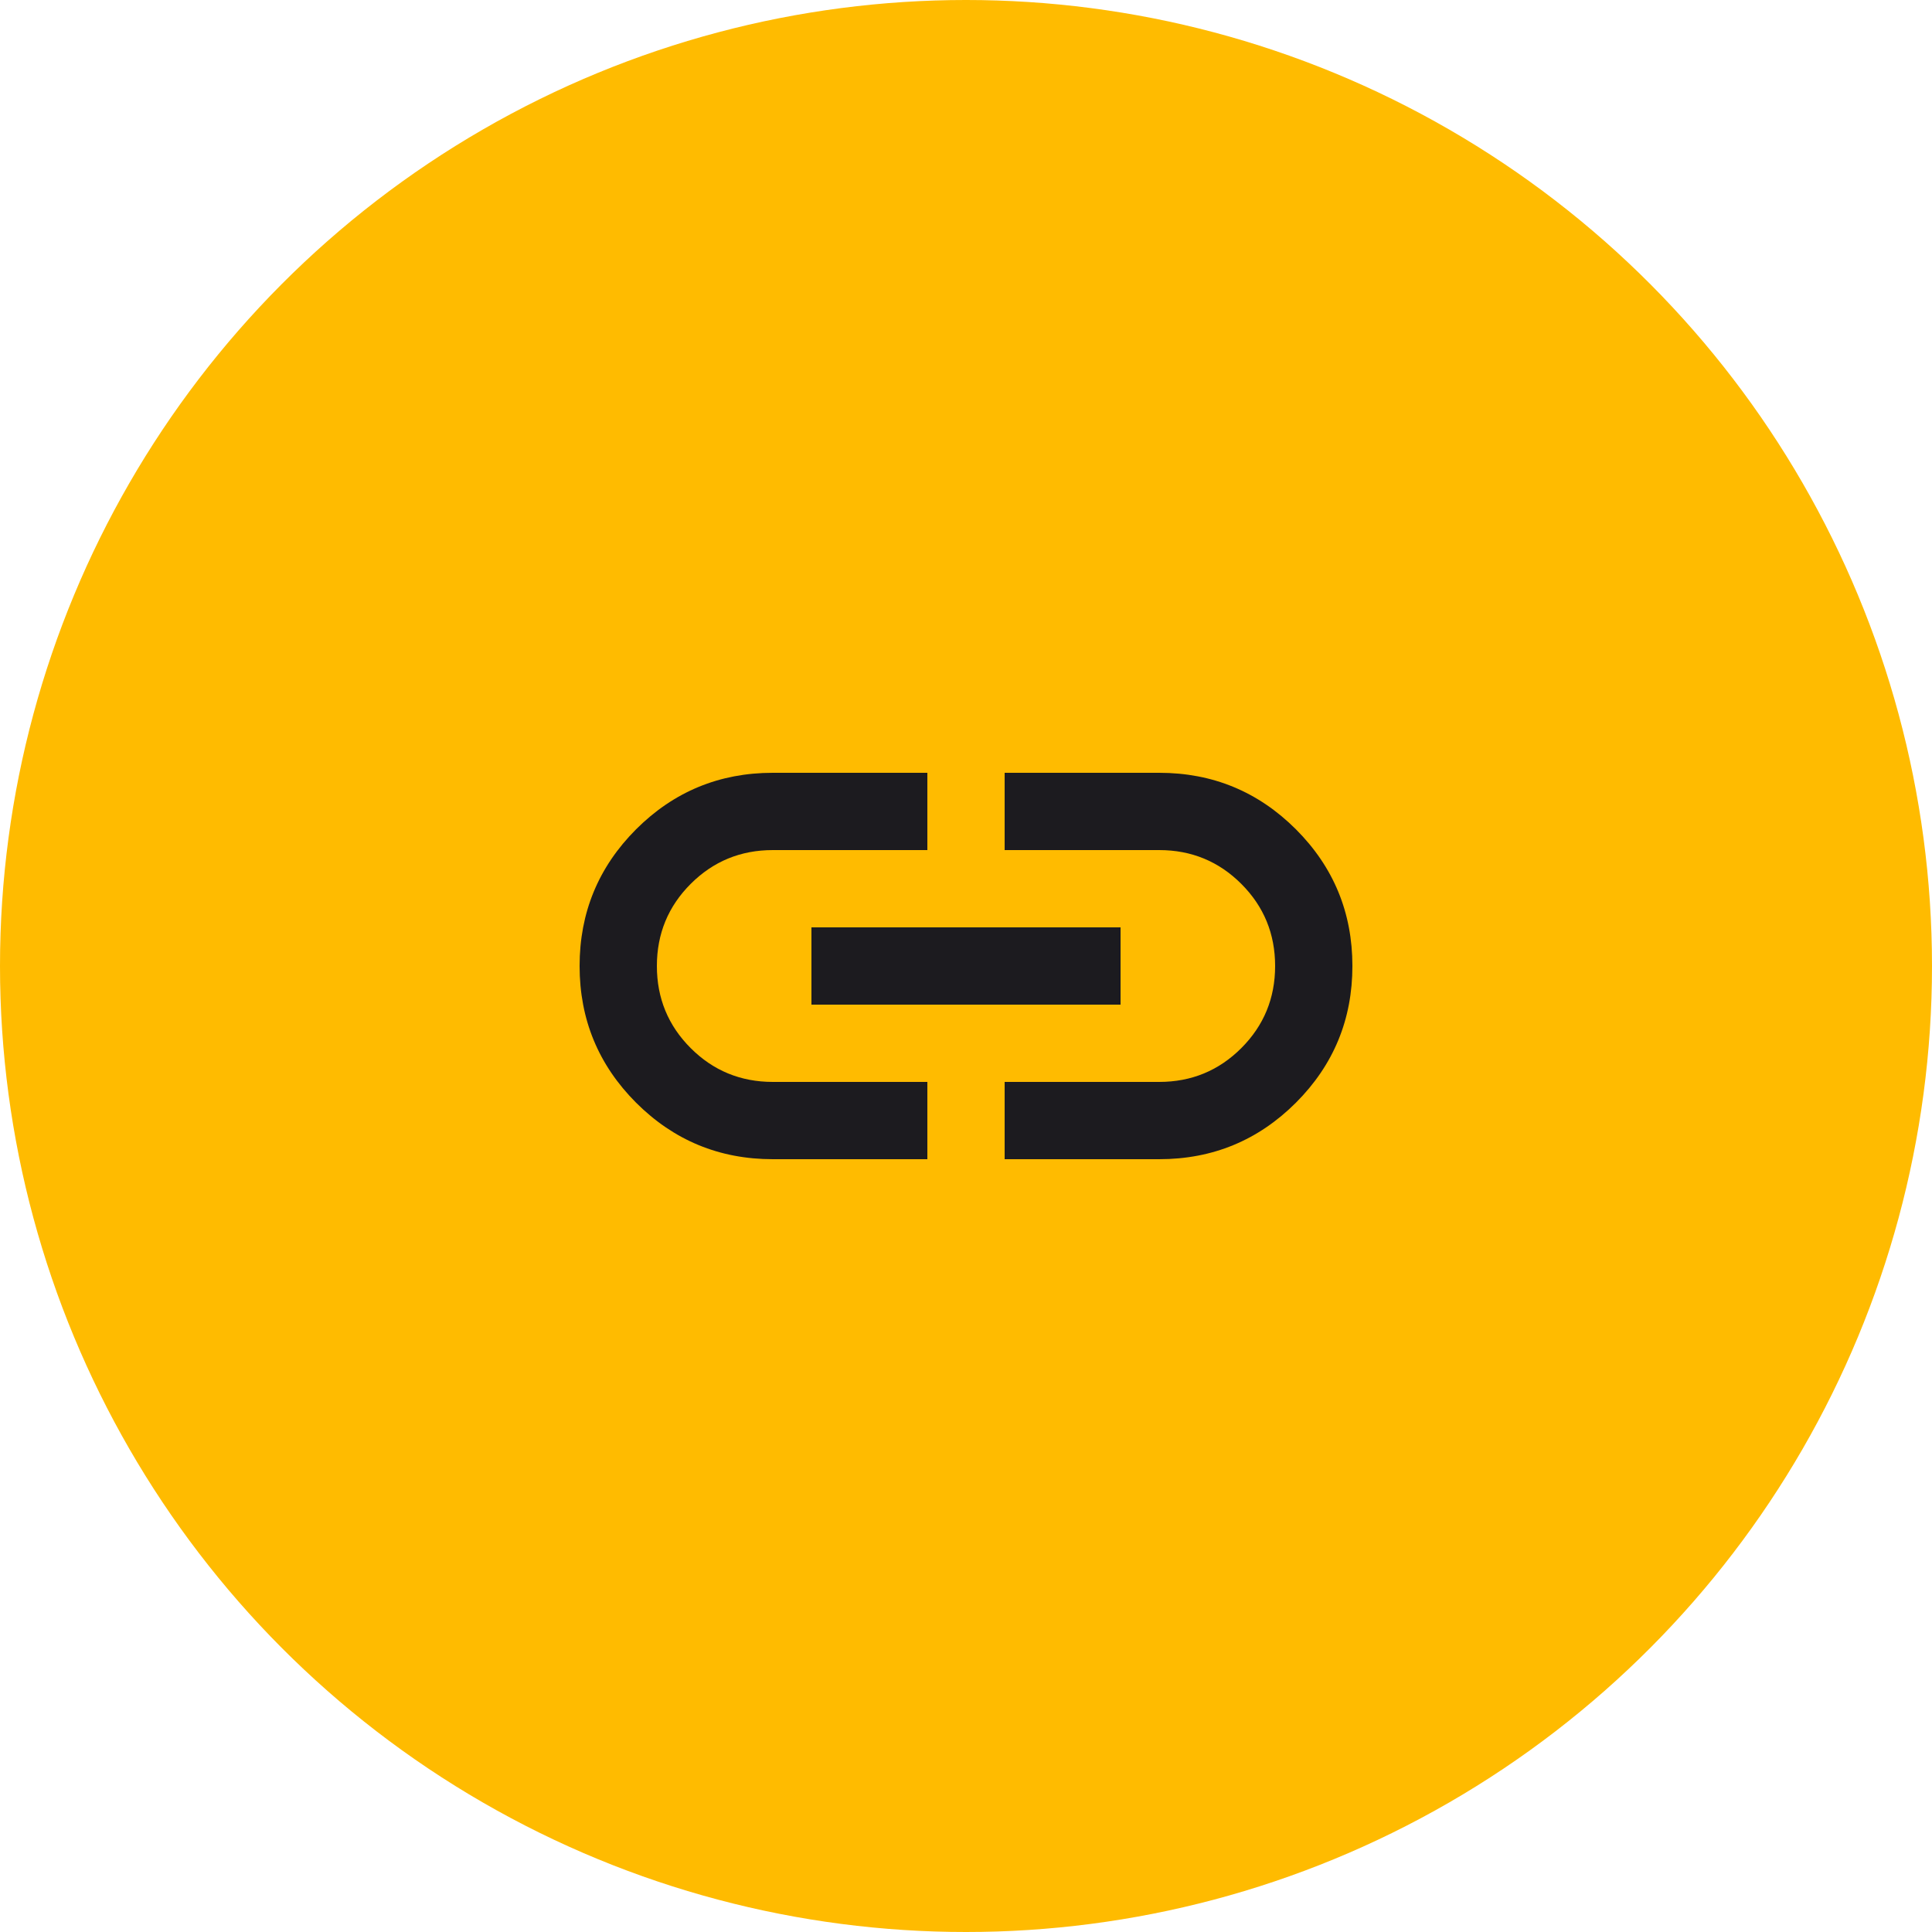
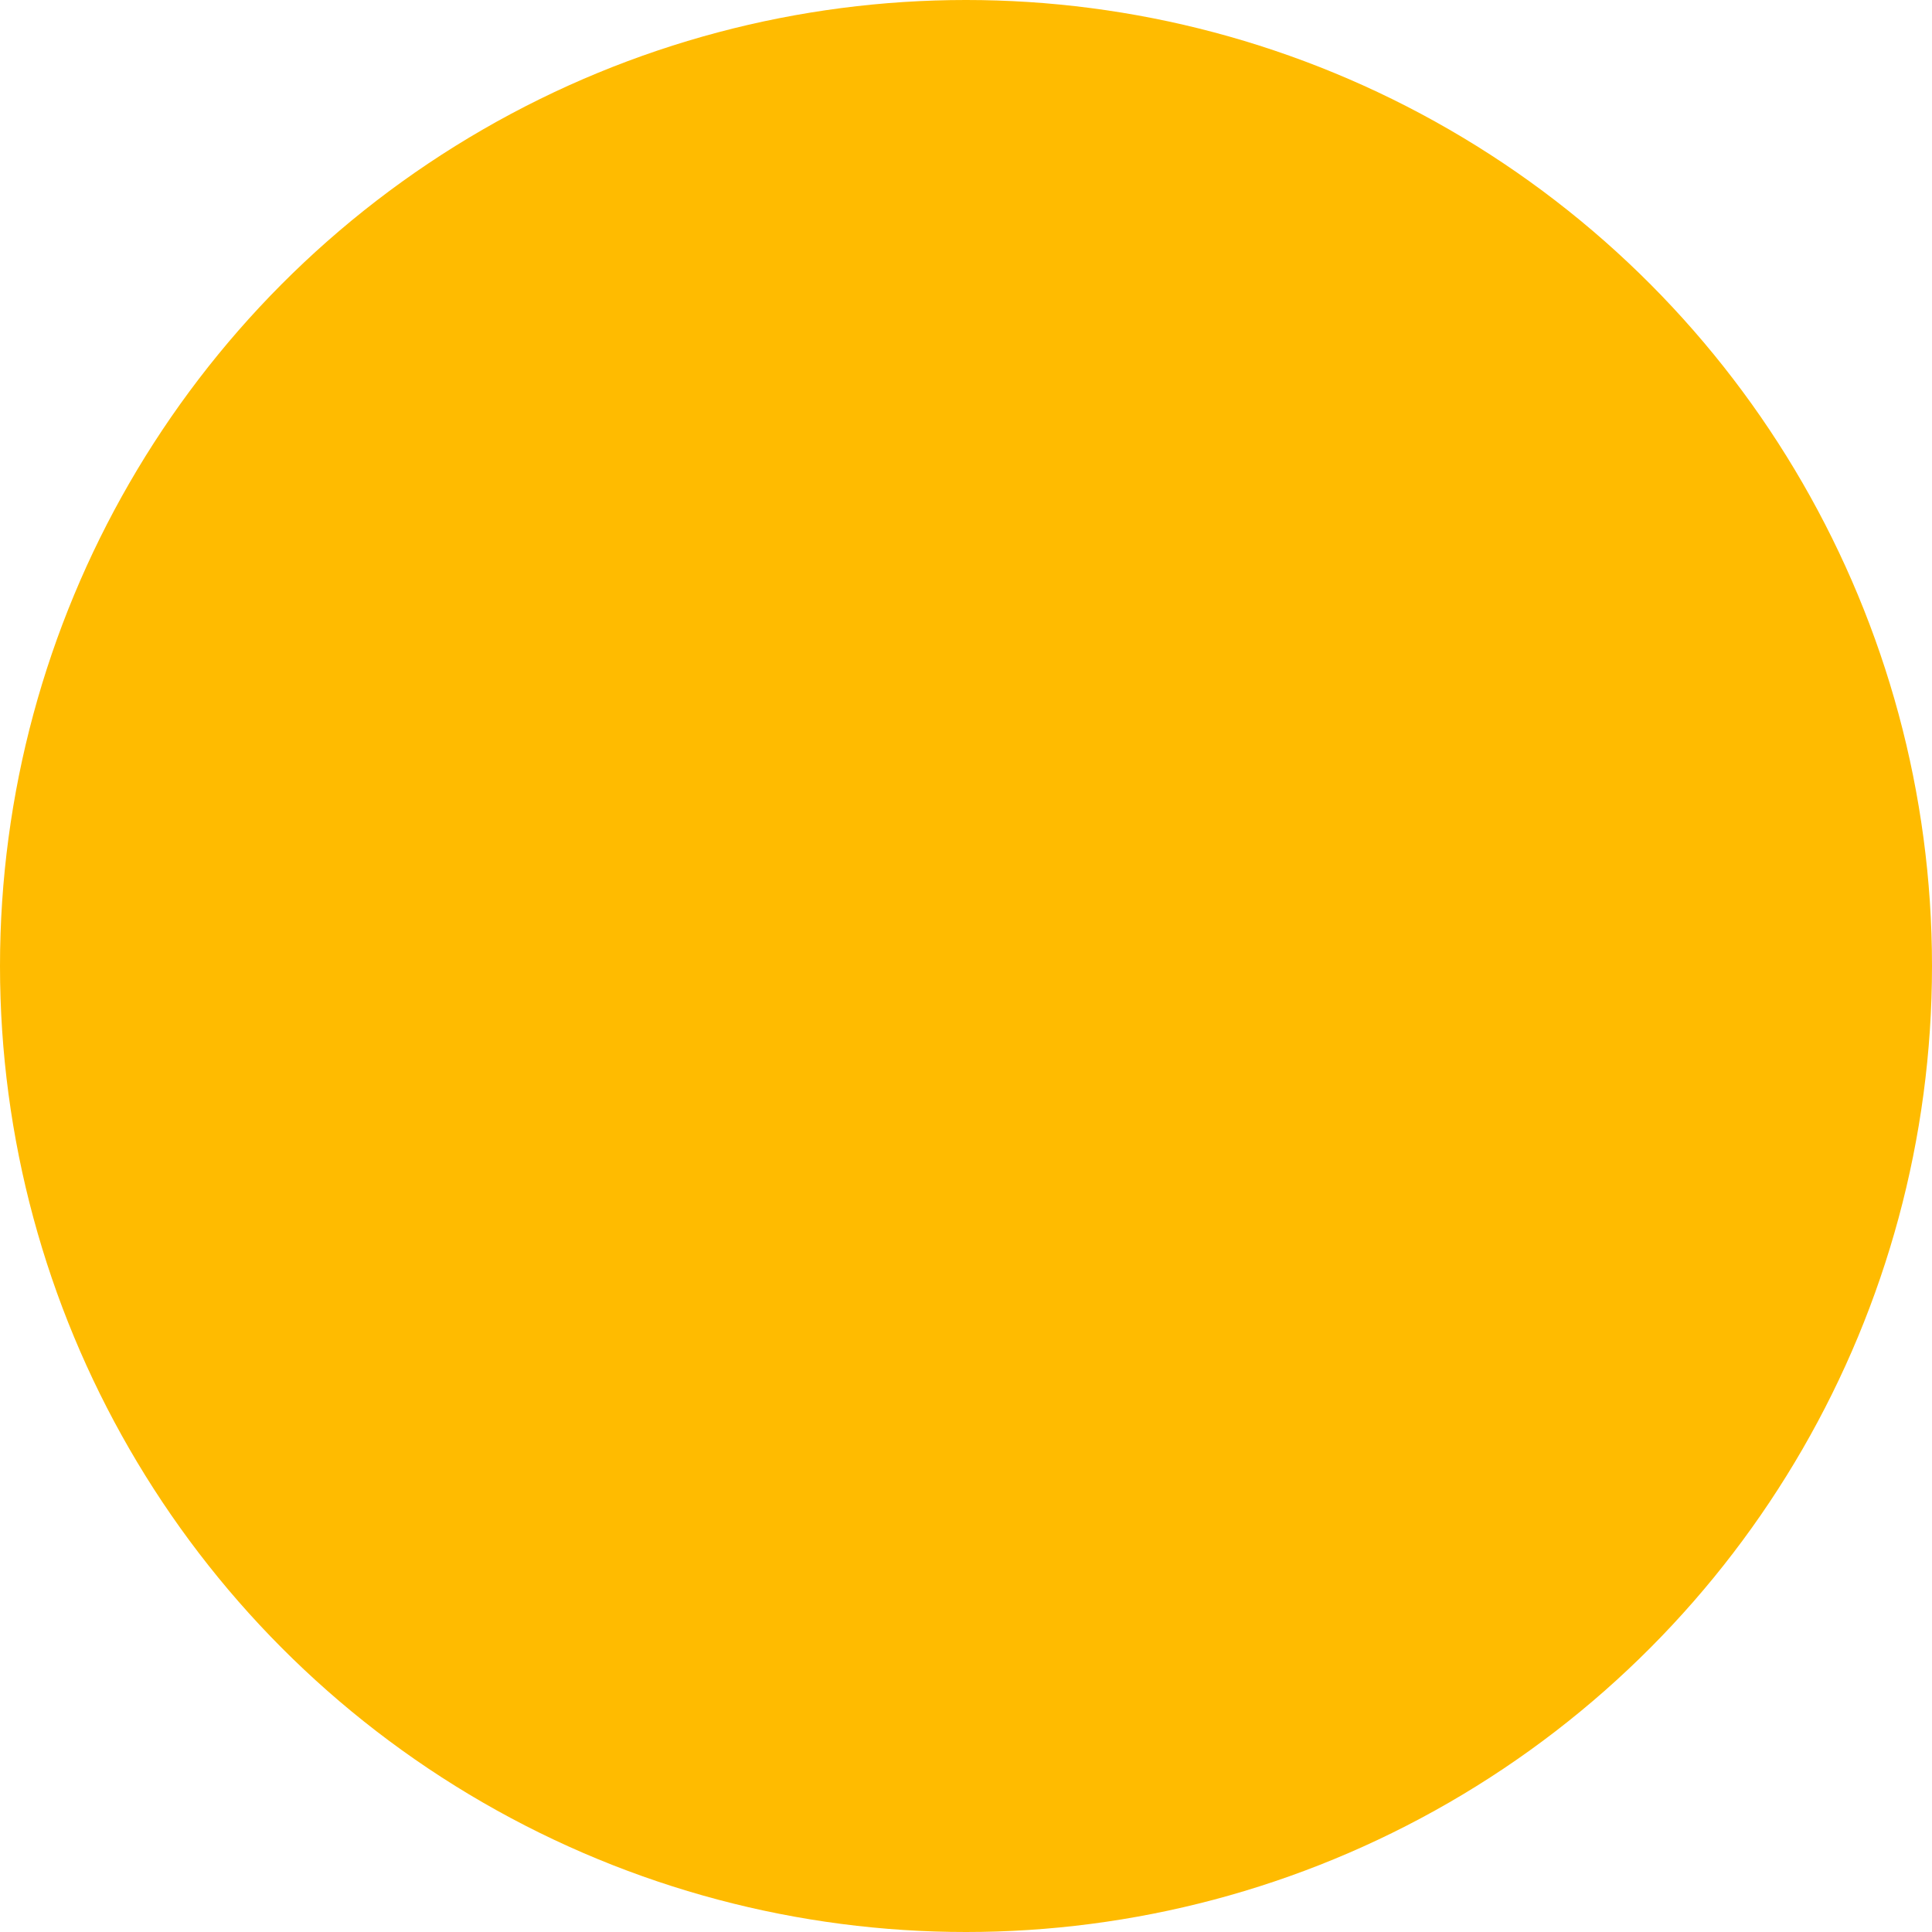
<svg xmlns="http://www.w3.org/2000/svg" width="50" height="50" viewBox="0 0 50 50" fill="none">
  <circle cx="25" cy="25" r="25" fill="#FFBB00" />
  <mask id="mask0_2718_125" style="mask-type:alpha" maskUnits="userSpaceOnUse" x="13" y="13" width="24" height="24">
-     <rect x="13" y="13" width="24" height="24" fill="#D9D9D9" />
-   </mask>
+     </mask>
  <g mask="url(#mask0_2718_125)">
-     <path d="M24 30H20C18.617 30 17.438 29.512 16.462 28.538C15.488 27.562 15 26.383 15 25C15 23.617 15.488 22.438 16.462 21.462C17.438 20.488 18.617 20 20 20H24V22H20C19.167 22 18.458 22.292 17.875 22.875C17.292 23.458 17 24.167 17 25C17 25.833 17.292 26.542 17.875 27.125C18.458 27.708 19.167 28 20 28H24V30ZM21 26V24H29V26H21ZM26 30V28H30C30.833 28 31.542 27.708 32.125 27.125C32.708 26.542 33 25.833 33 25C33 24.167 32.708 23.458 32.125 22.875C31.542 22.292 30.833 22 30 22H26V20H30C31.383 20 32.562 20.488 33.538 21.462C34.513 22.438 35 23.617 35 25C35 26.383 34.513 27.562 33.538 28.538C32.562 29.512 31.383 30 30 30H26Z" fill="#1C1B1F" />
-   </g>
+     </g>
</svg>